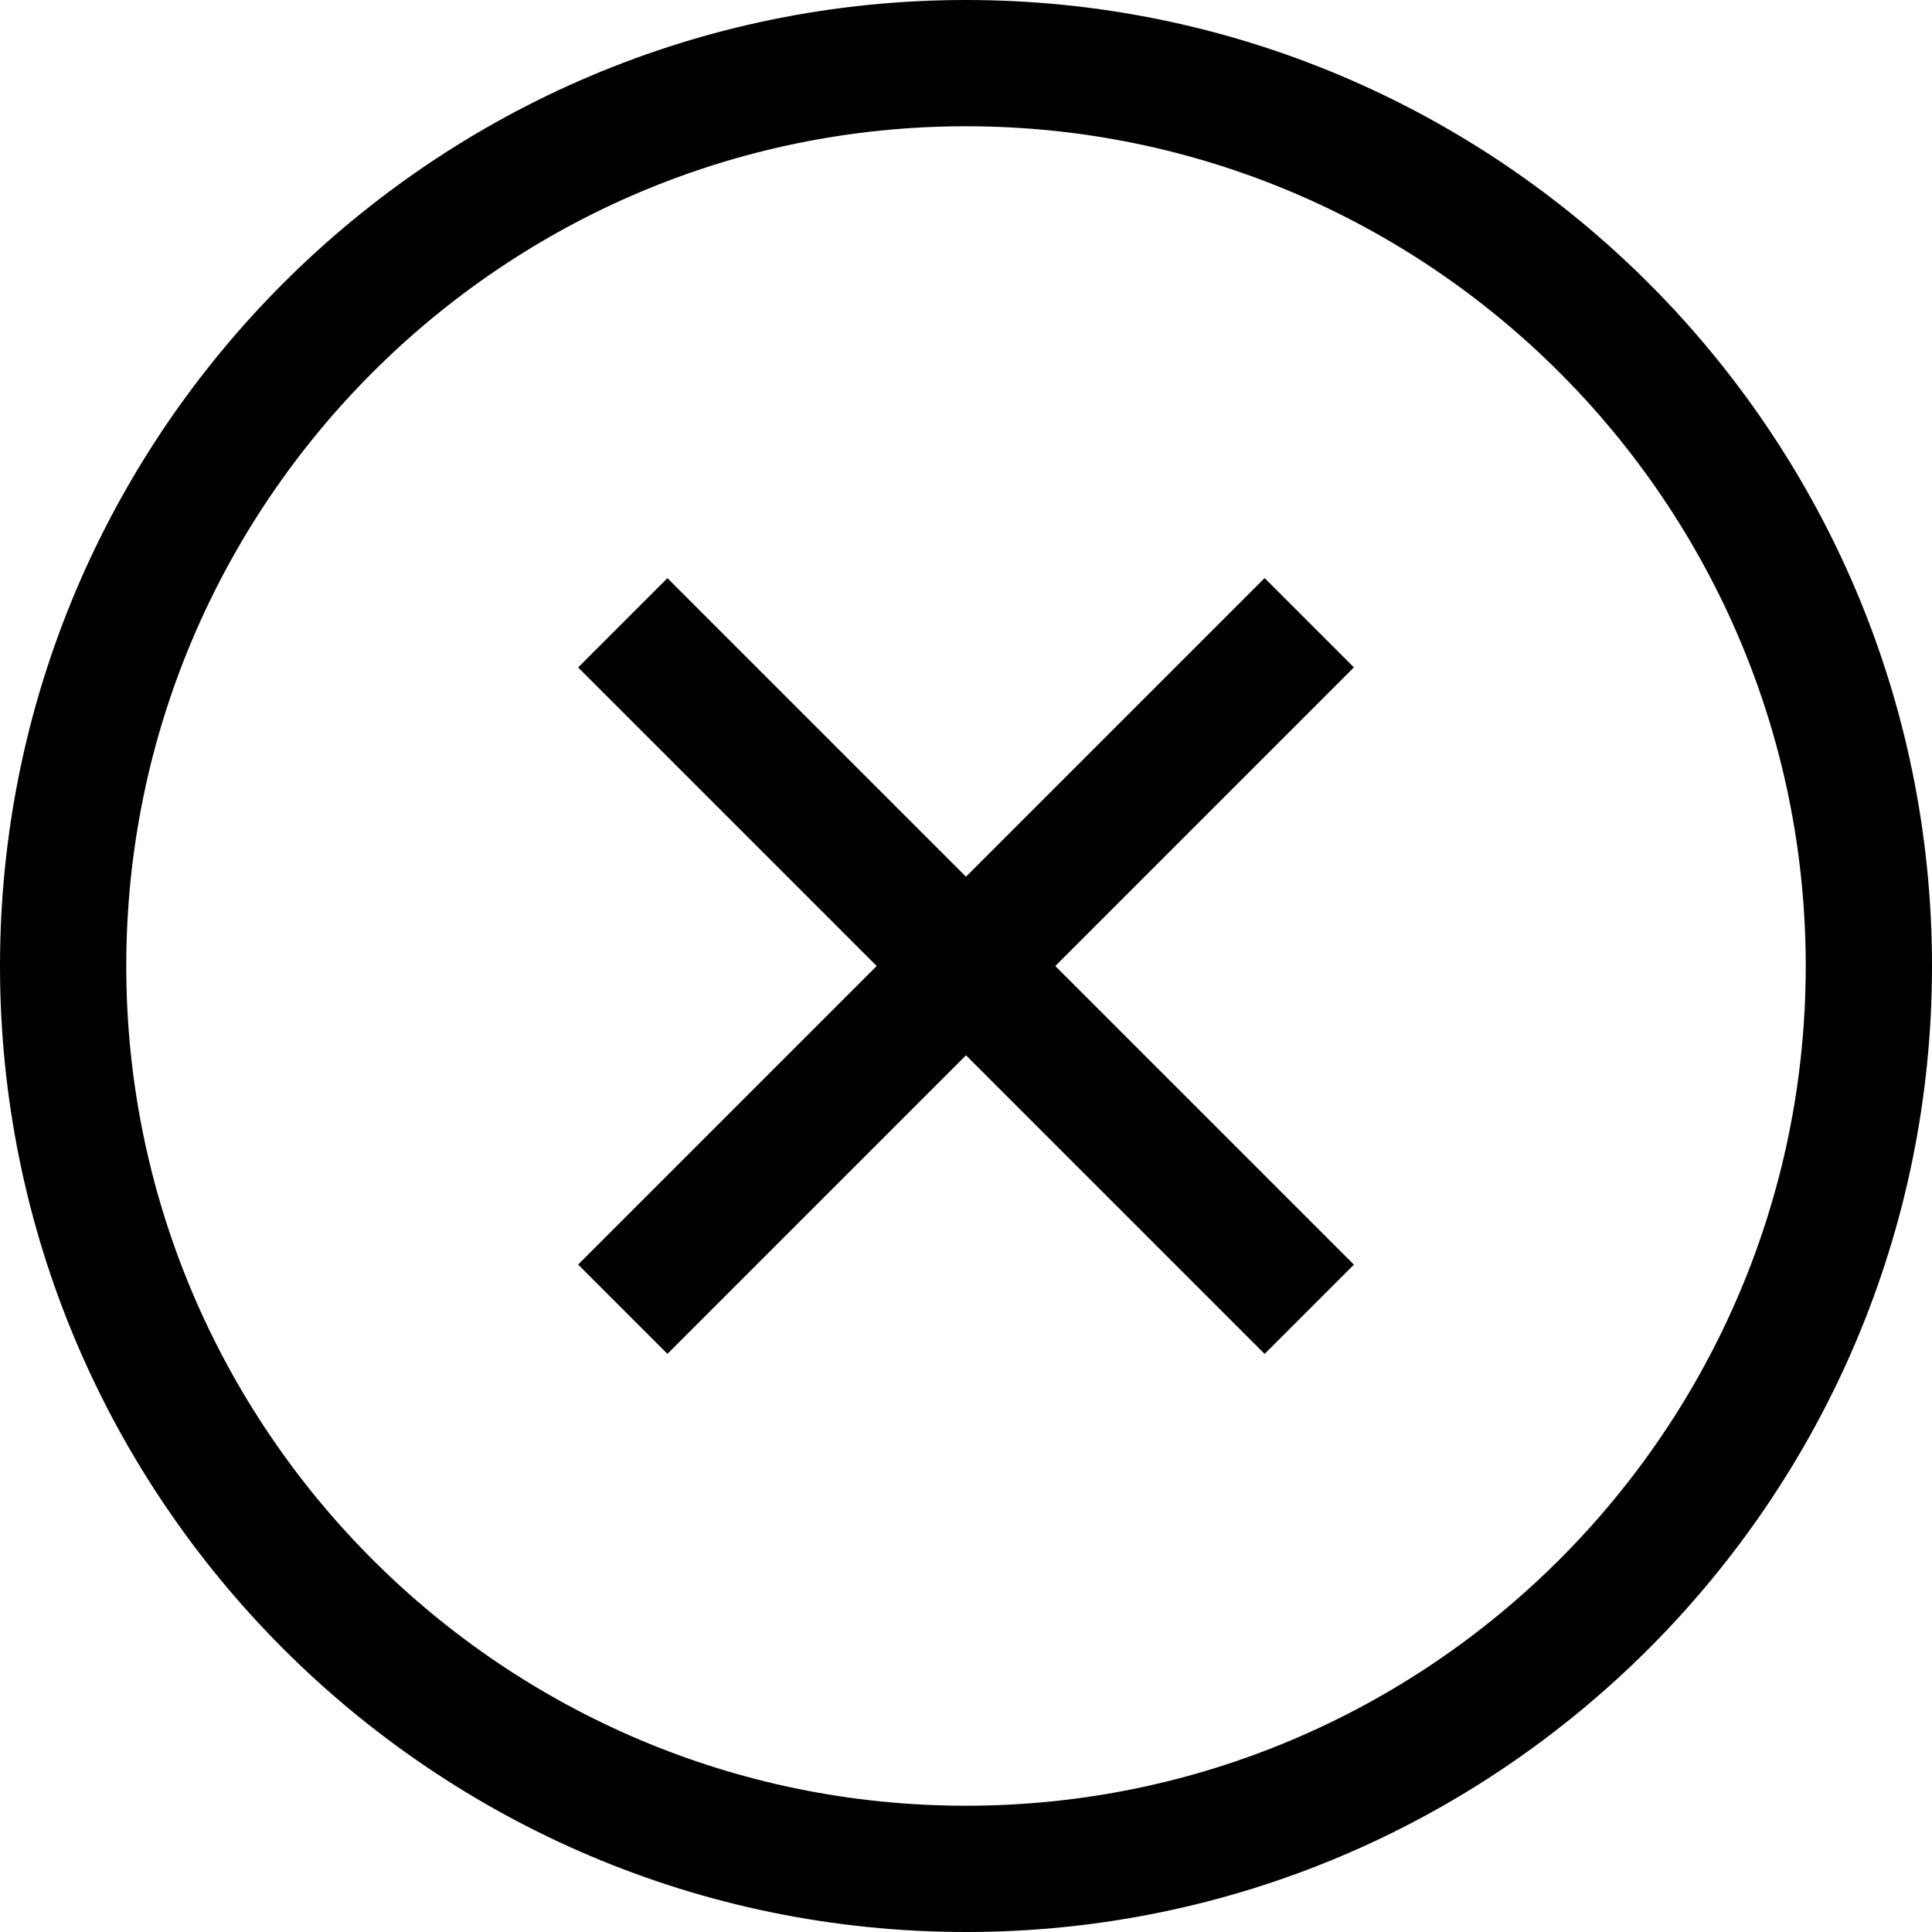
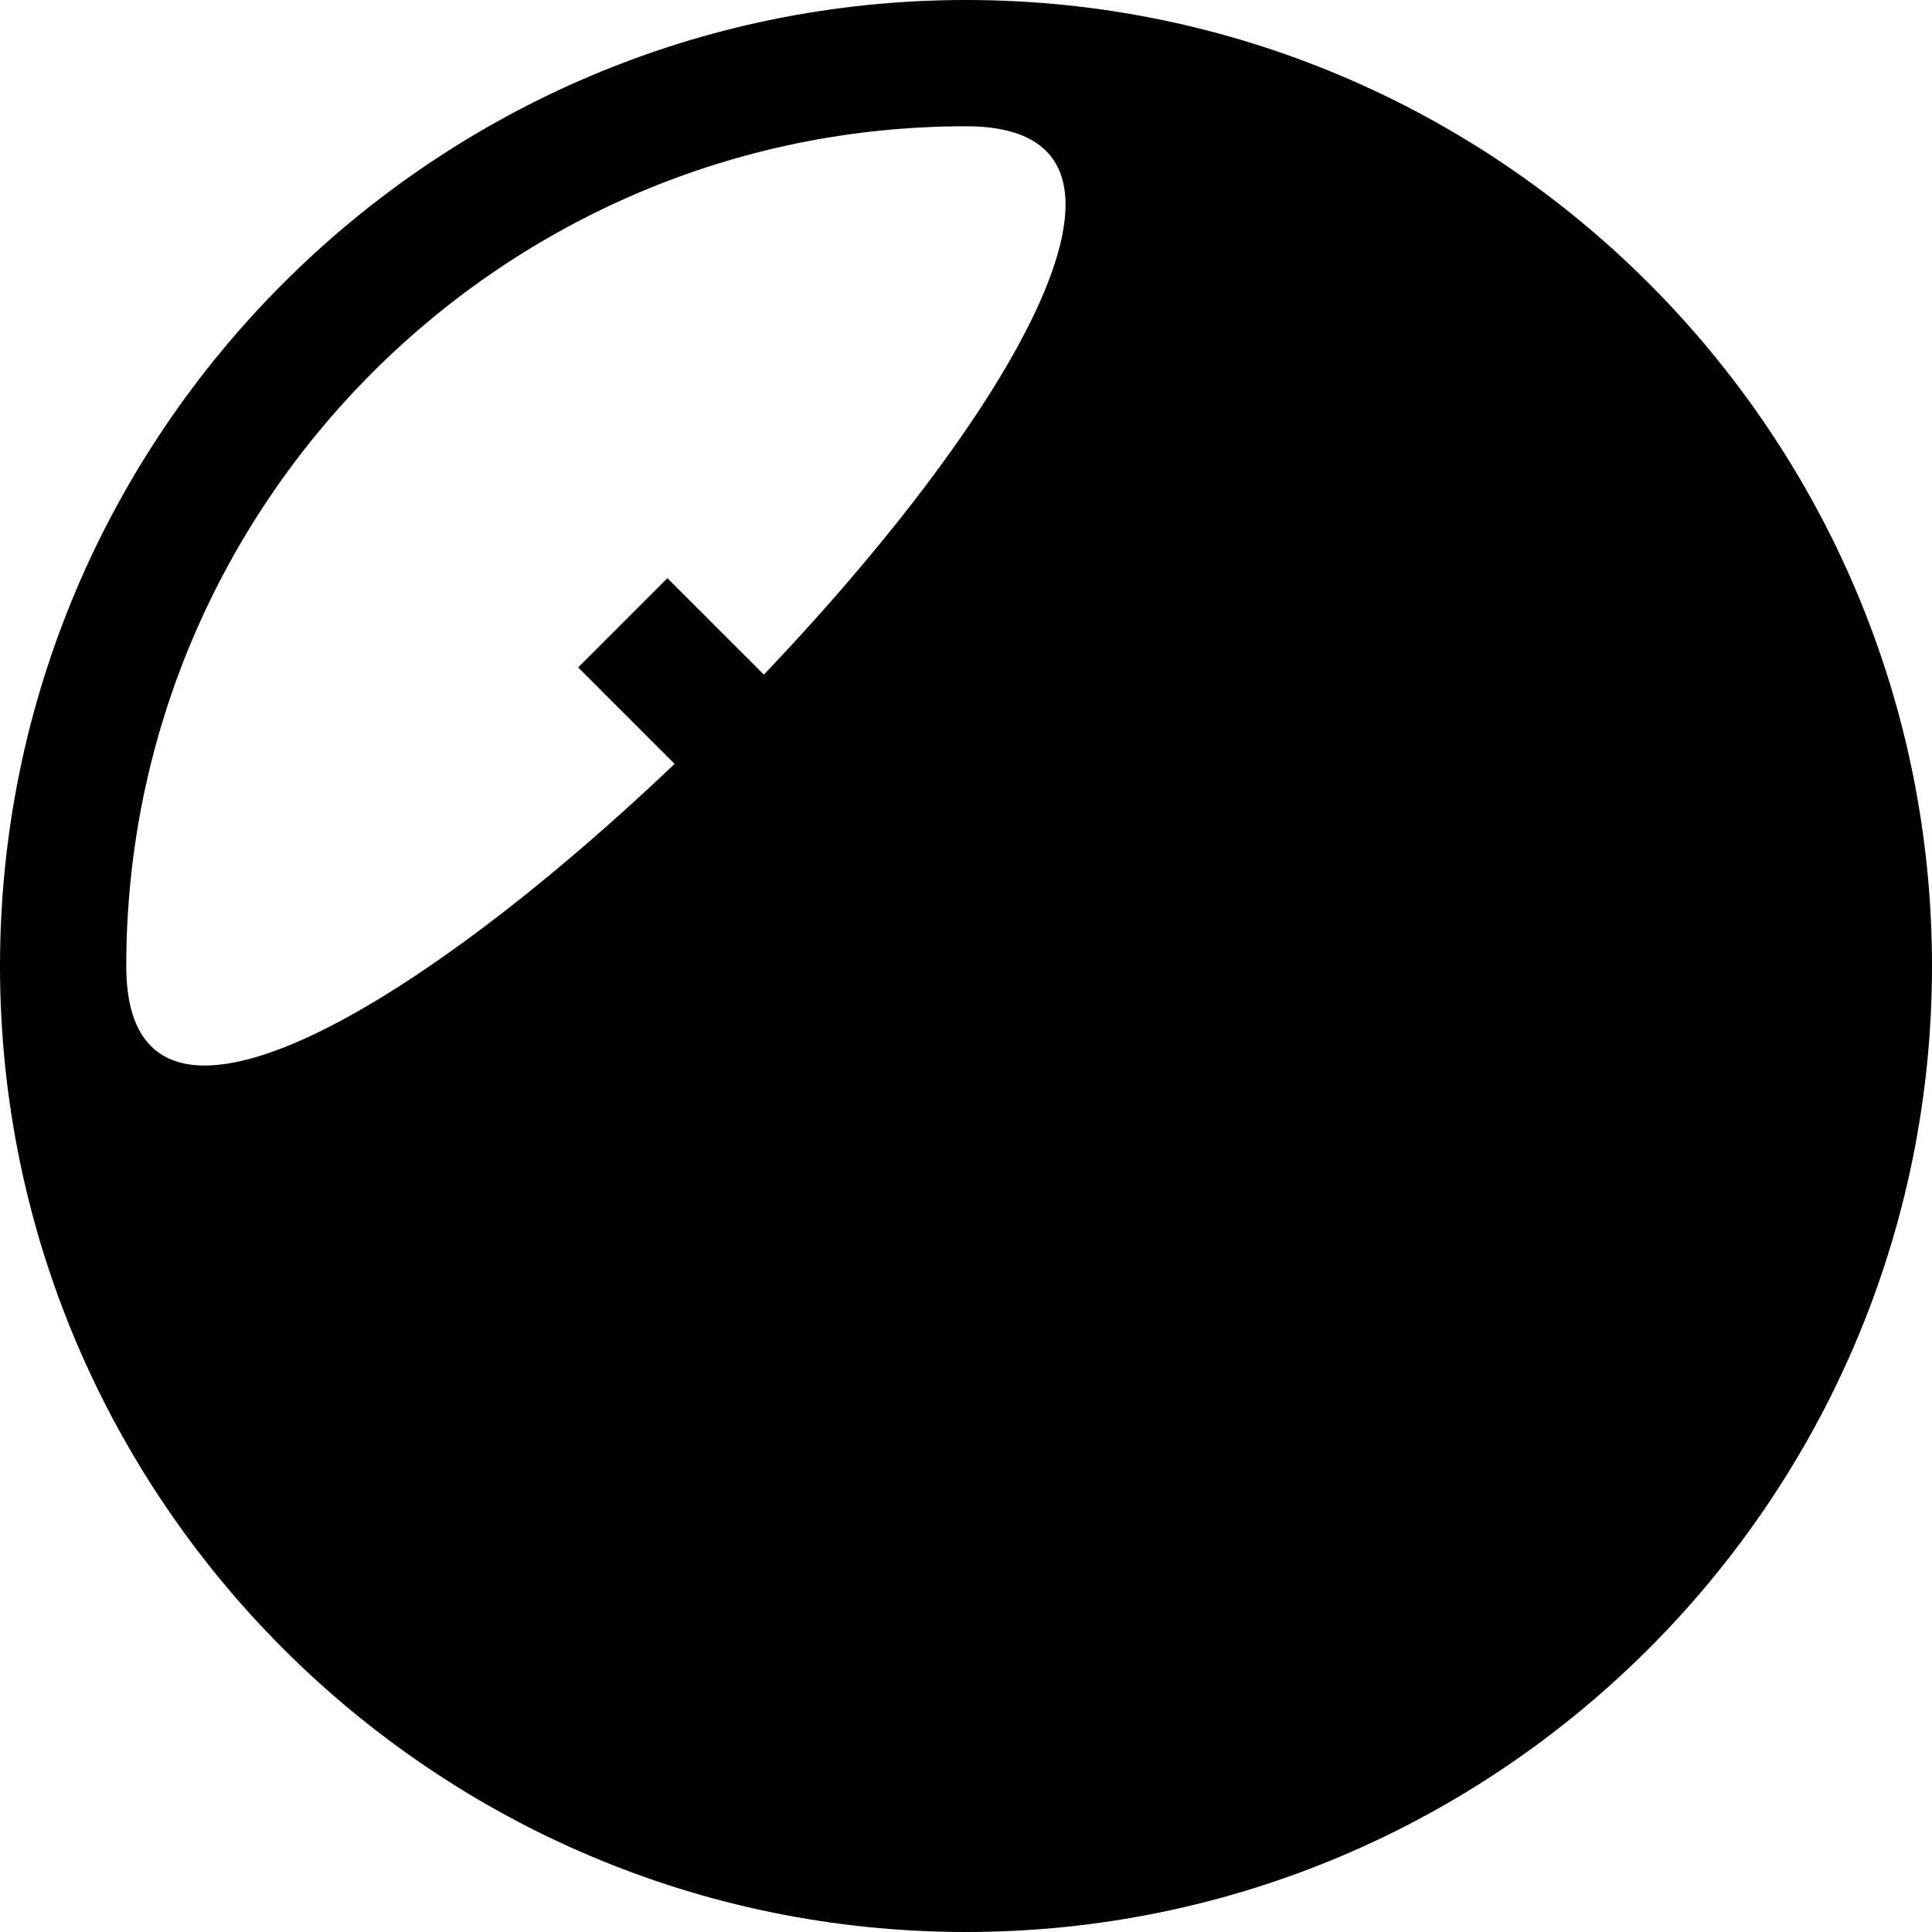
<svg xmlns="http://www.w3.org/2000/svg" id="Layer_1" viewBox="0 0 183.62 183.62">
-   <rect x="45.68" y="85.81" width="92.27" height="12" transform="translate(-38.03 91.81) rotate(-45)" />
  <rect x="85.81" y="45.68" width="12" height="92.27" transform="translate(-38.03 91.81) rotate(-45)" />
-   <path d="M91.81,183.62C41.19,183.62,0,142.44,0,91.81S41.19,0,91.81,0s91.81,41.19,91.81,91.81-41.19,91.81-91.81,91.81Zm0-171.62C47.8,12,12,47.8,12,91.81s35.8,79.81,79.81,79.81,79.81-35.8,79.81-79.81S135.82,12,91.81,12Z" />
+   <path d="M91.81,183.62C41.19,183.62,0,142.44,0,91.81S41.19,0,91.81,0s91.81,41.19,91.81,91.81-41.19,91.81-91.81,91.81Zm0-171.62C47.8,12,12,47.8,12,91.81S135.82,12,91.81,12Z" />
</svg>